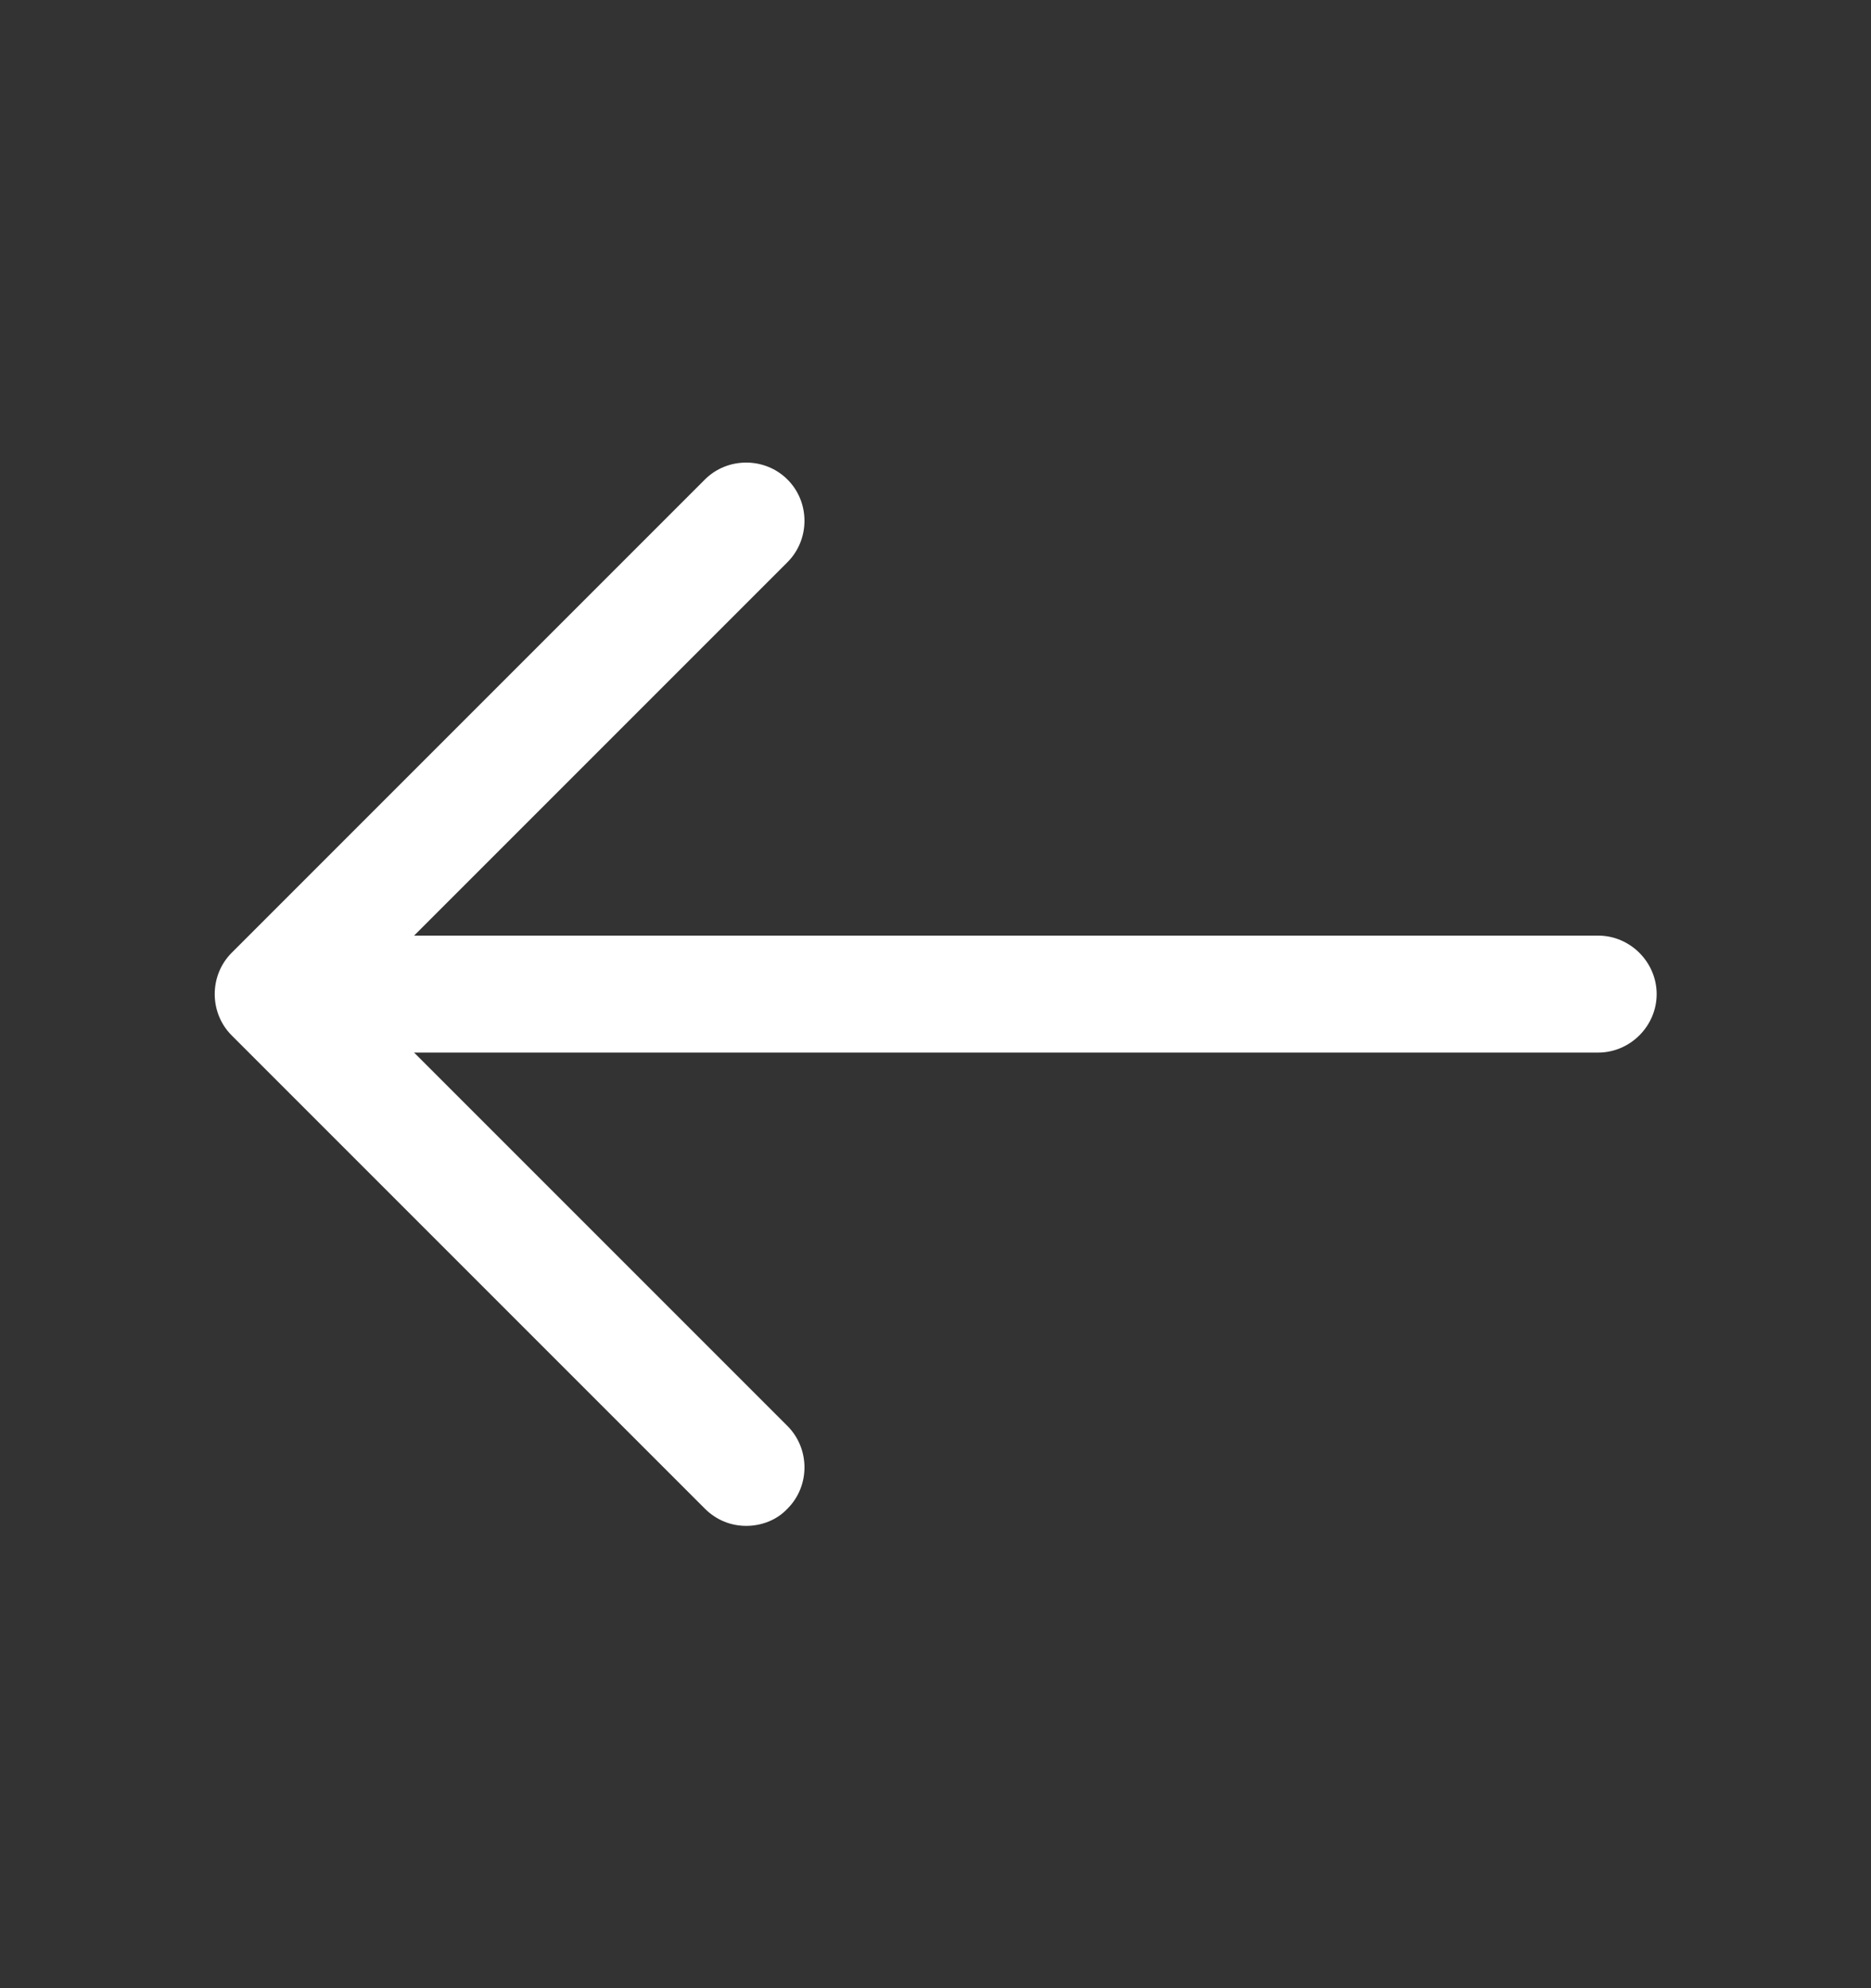
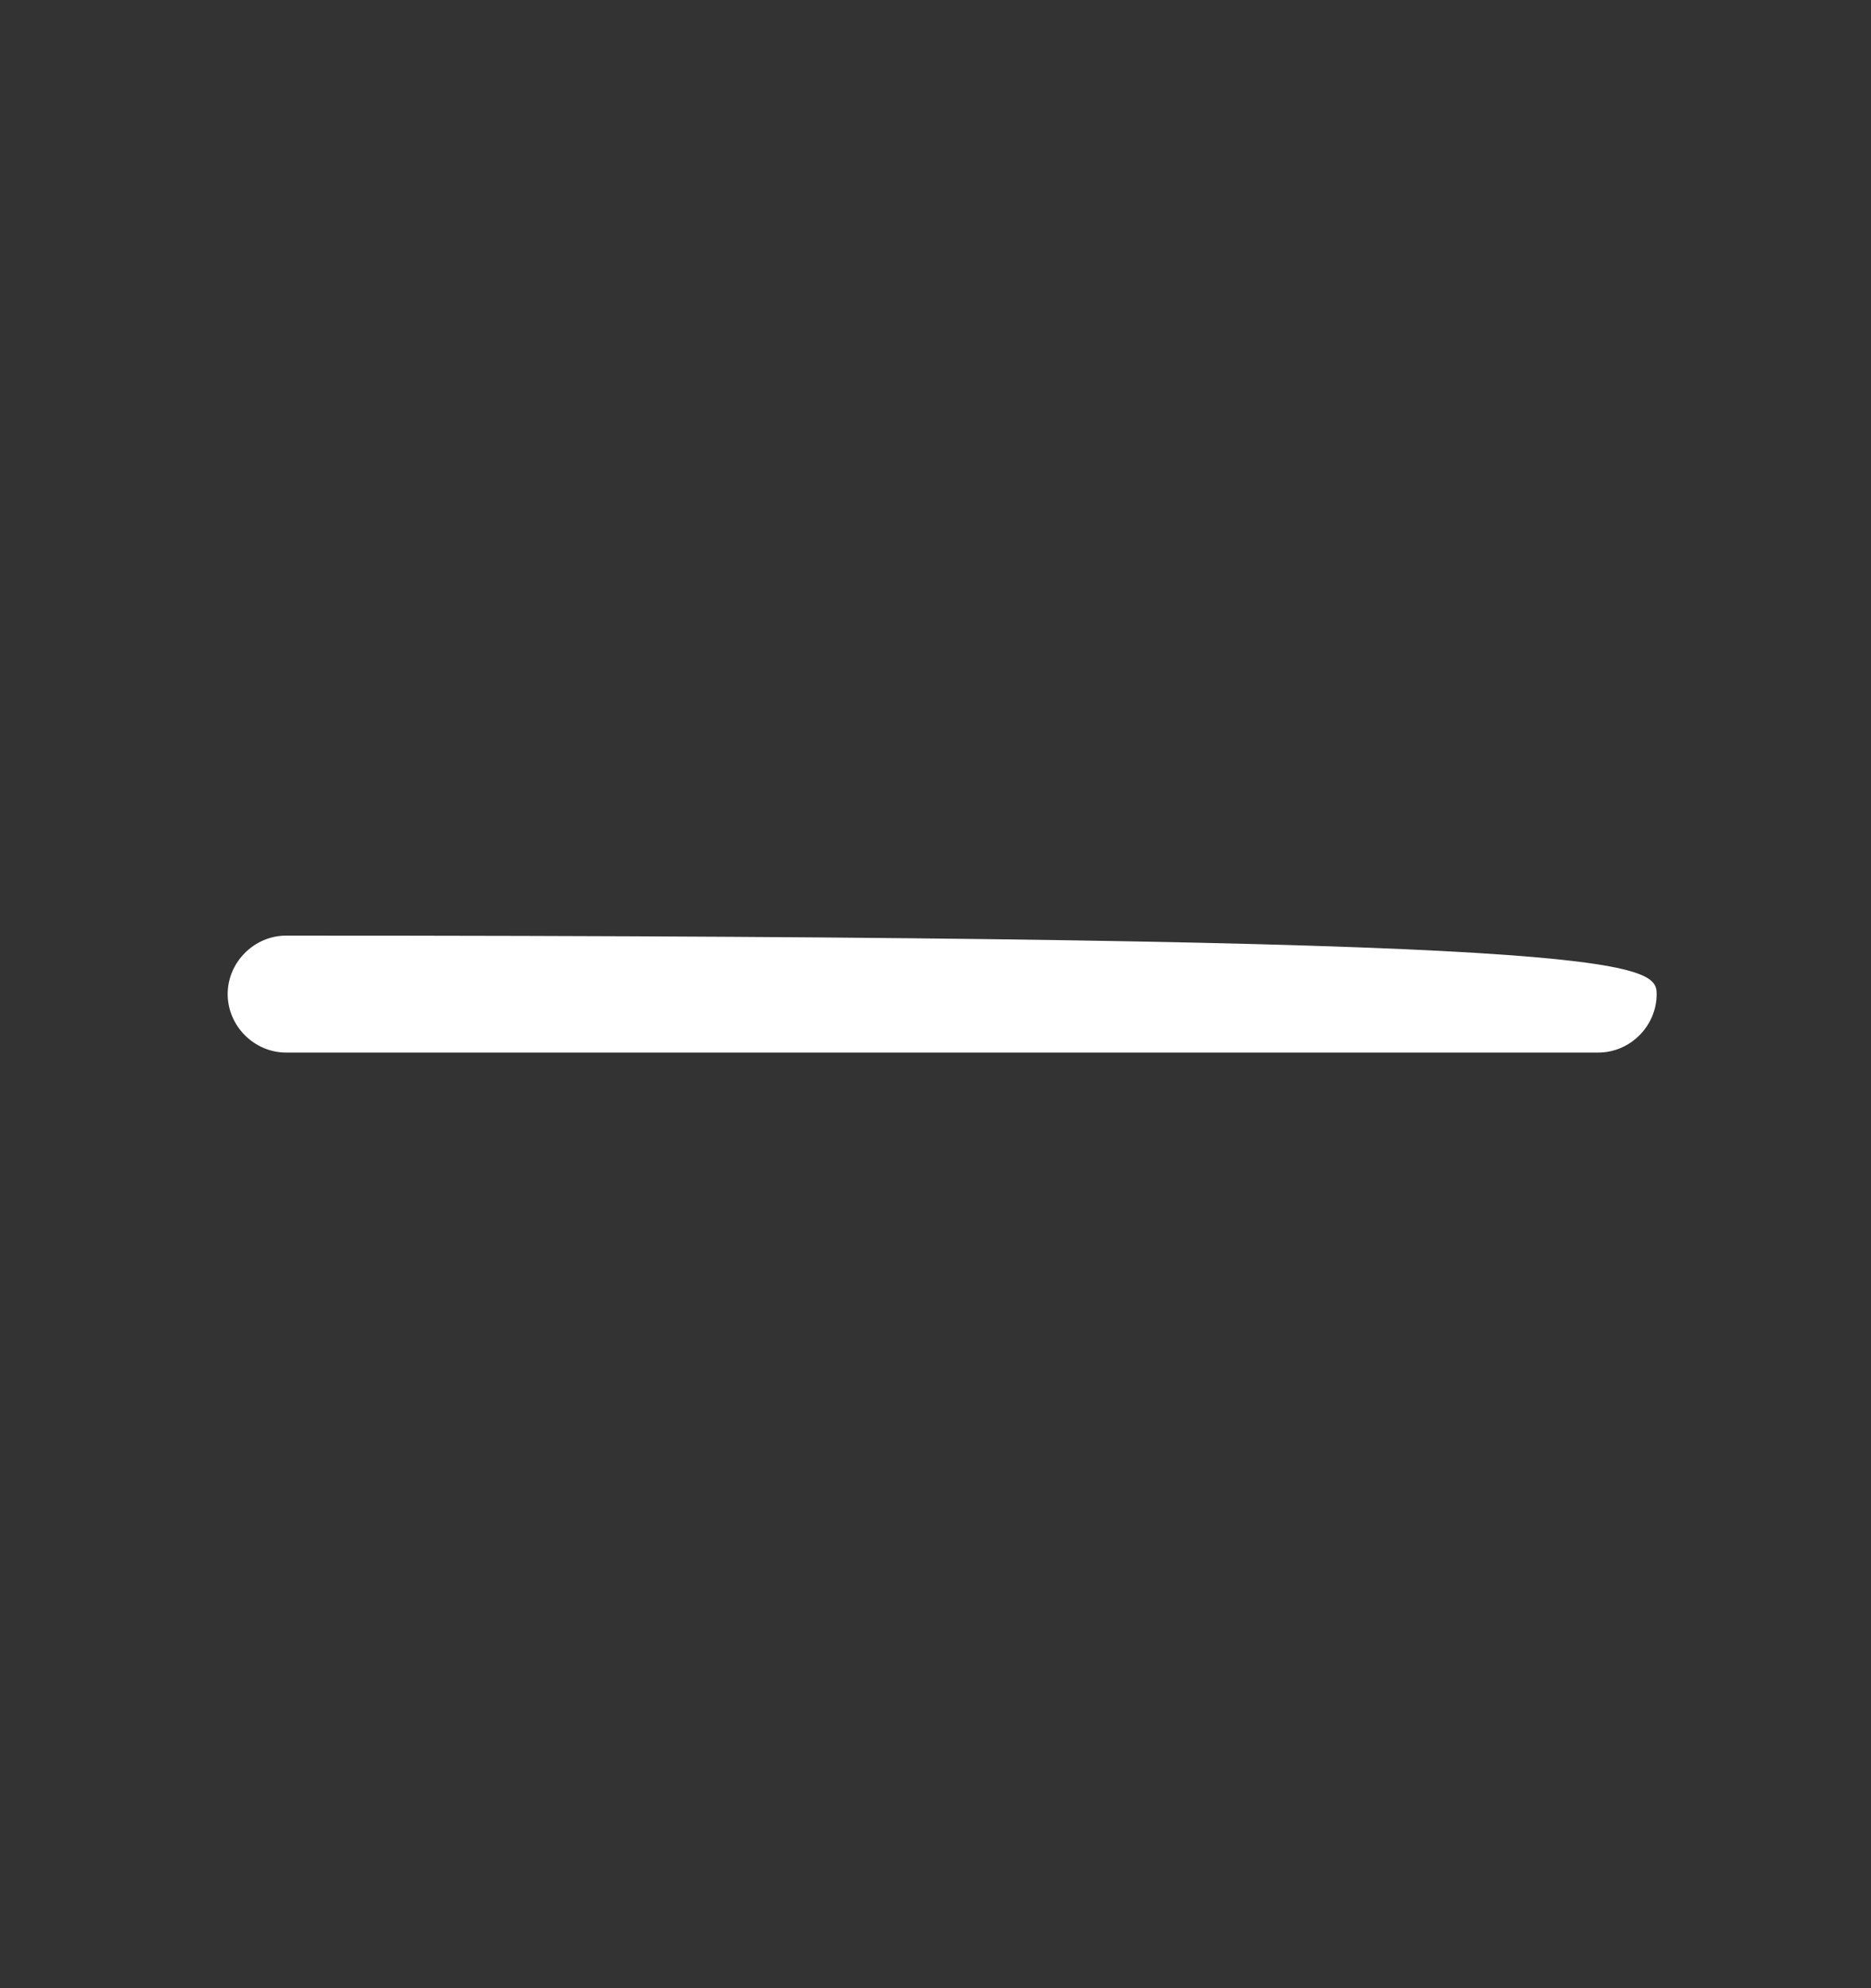
<svg xmlns="http://www.w3.org/2000/svg" width="16" height="17" viewBox="0 0 16 17" fill="none">
  <rect x="0" y="0" width="16" height="17" fill="#333333" stroke="none" />
-   <path d="M6.381 13.047C6.254 13.047 6.128 13 6.028 12.9L1.981 8.853C1.788 8.66 1.788 8.34 1.981 8.147L6.028 4.1C6.221 3.907 6.541 3.907 6.734 4.1C6.928 4.293 6.928 4.613 6.734 4.807L3.041 8.5L6.734 12.193C6.928 12.387 6.928 12.707 6.734 12.9C6.641 13 6.508 13.047 6.381 13.047Z" fill="white" />
-   <path d="M13.667 9H2.447C2.174 9 1.947 8.773 1.947 8.5C1.947 8.227 2.174 8 2.447 8H13.667C13.941 8 14.167 8.227 14.167 8.5C14.167 8.773 13.941 9 13.667 9Z" fill="white" />
+   <path d="M13.667 9H2.447C2.174 9 1.947 8.773 1.947 8.5C1.947 8.227 2.174 8 2.447 8C13.941 8 14.167 8.227 14.167 8.5C14.167 8.773 13.941 9 13.667 9Z" fill="white" />
</svg>